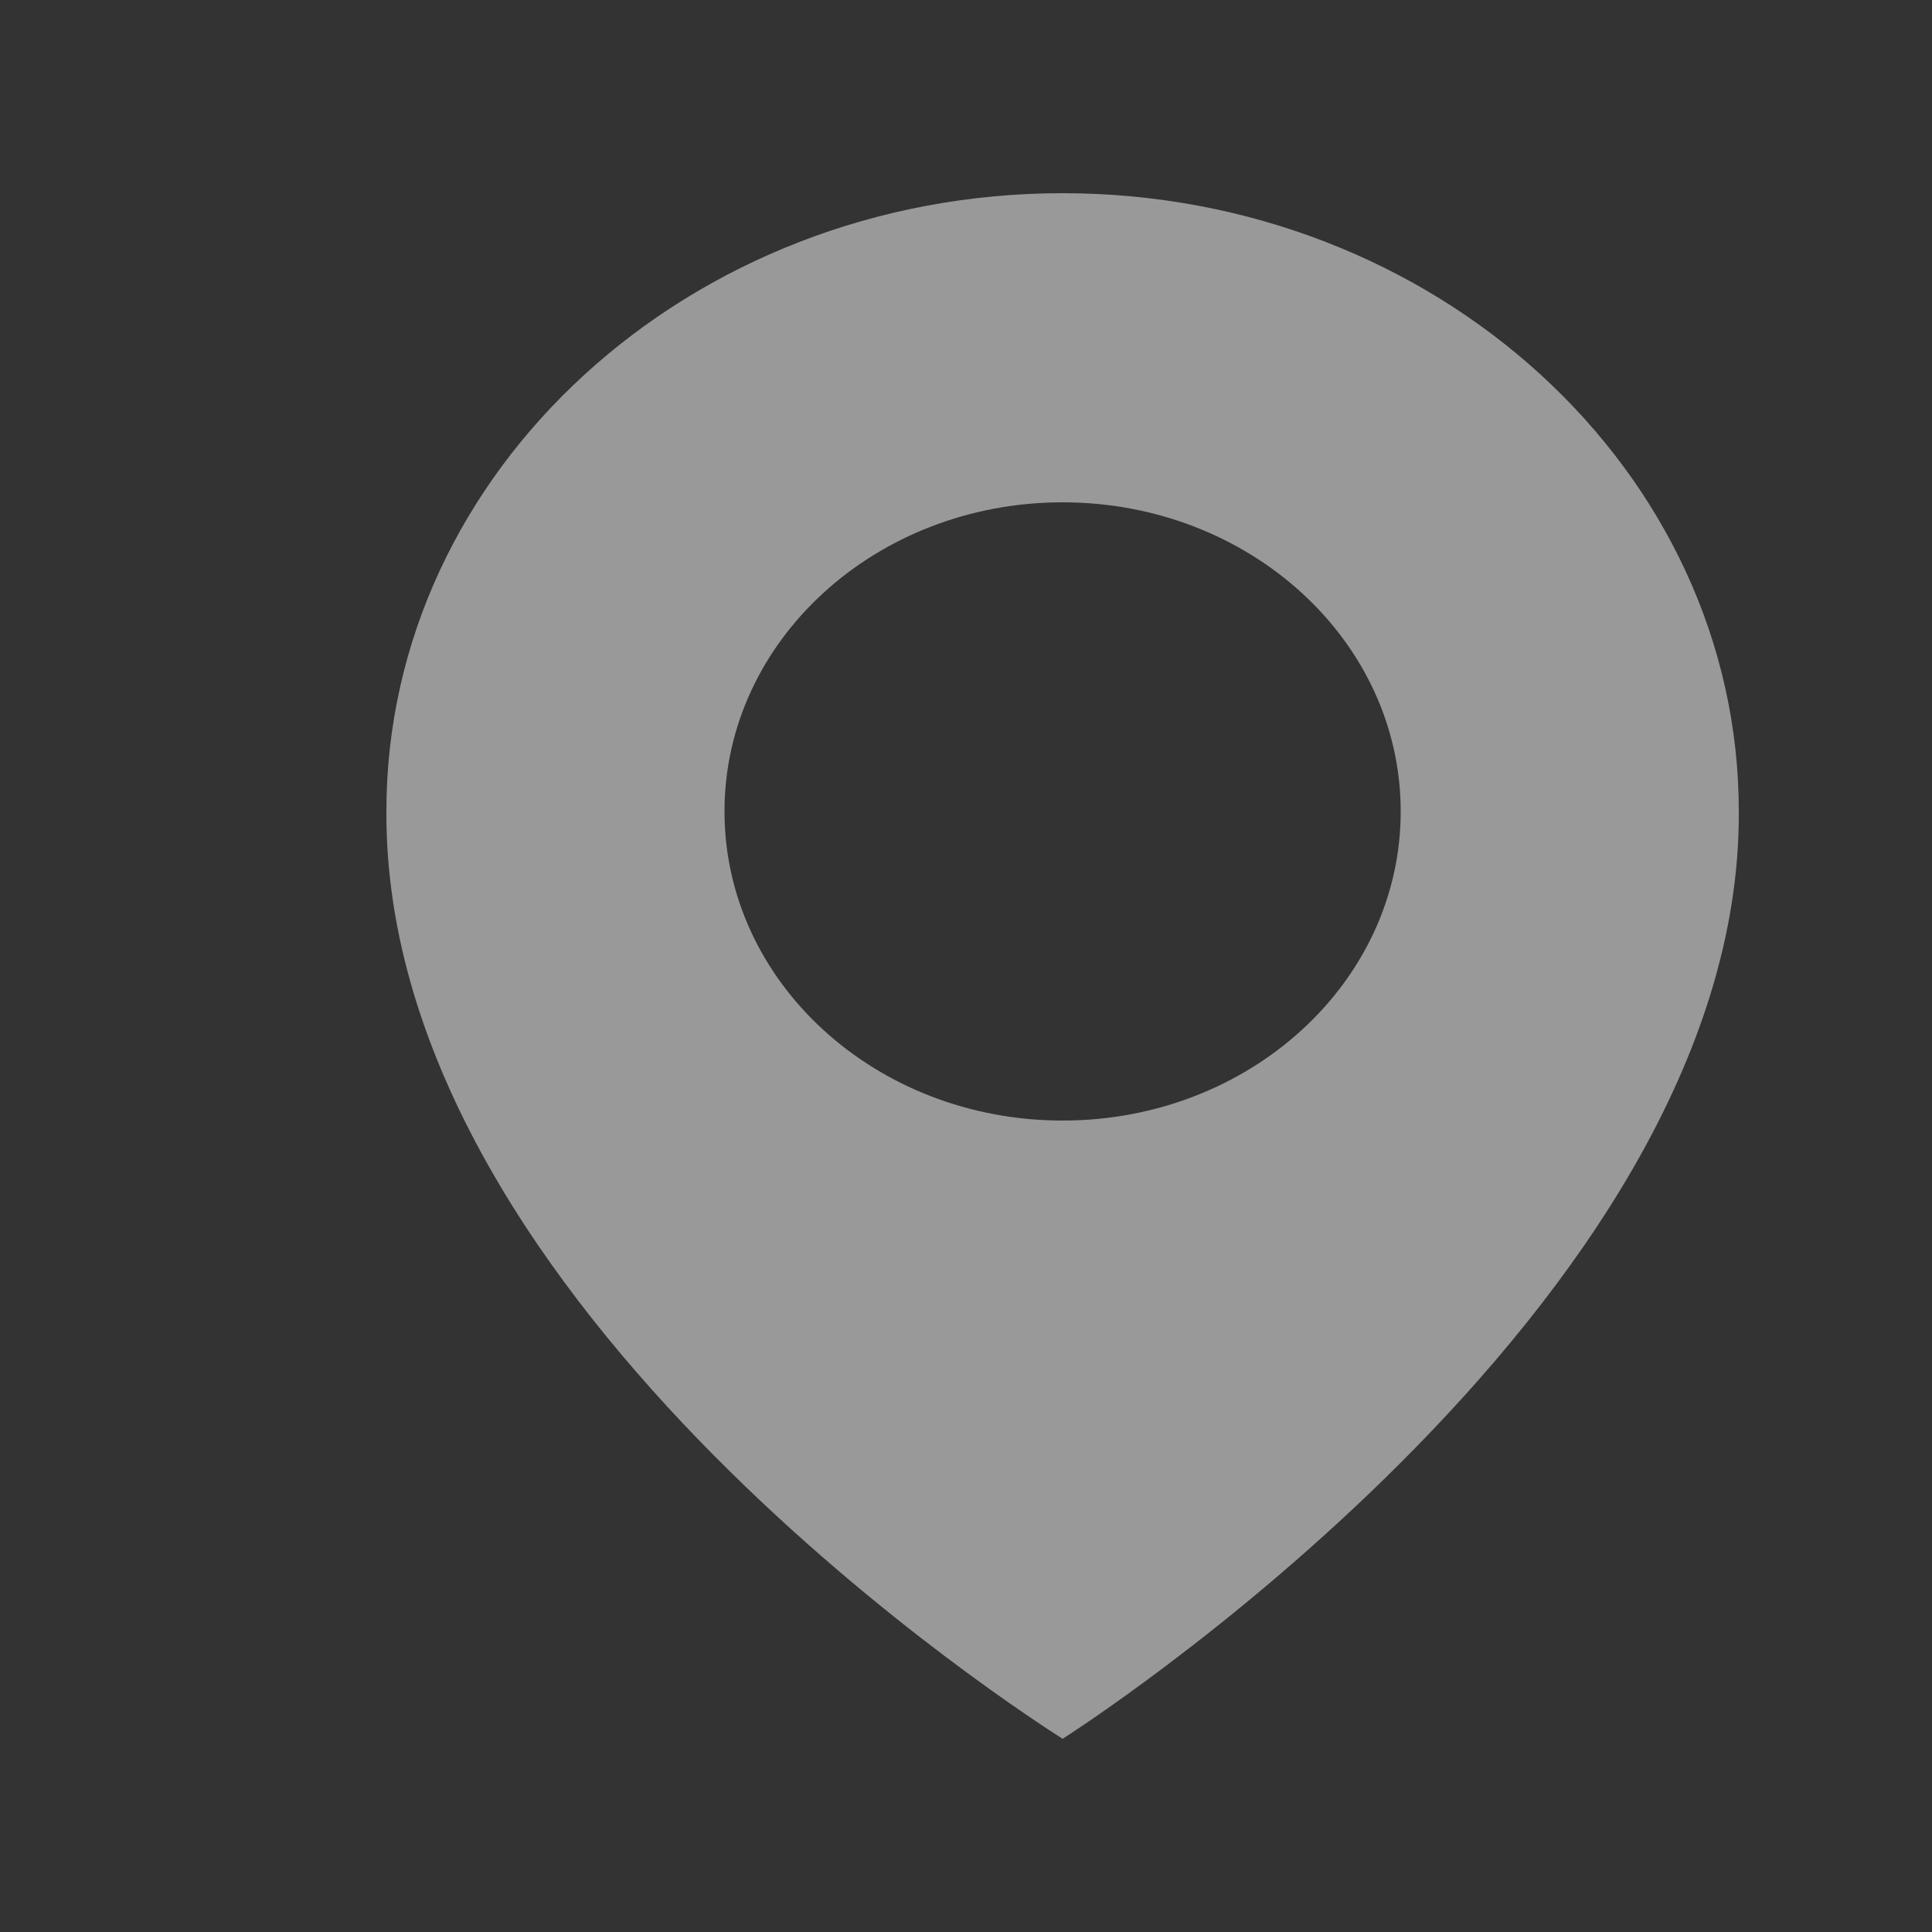
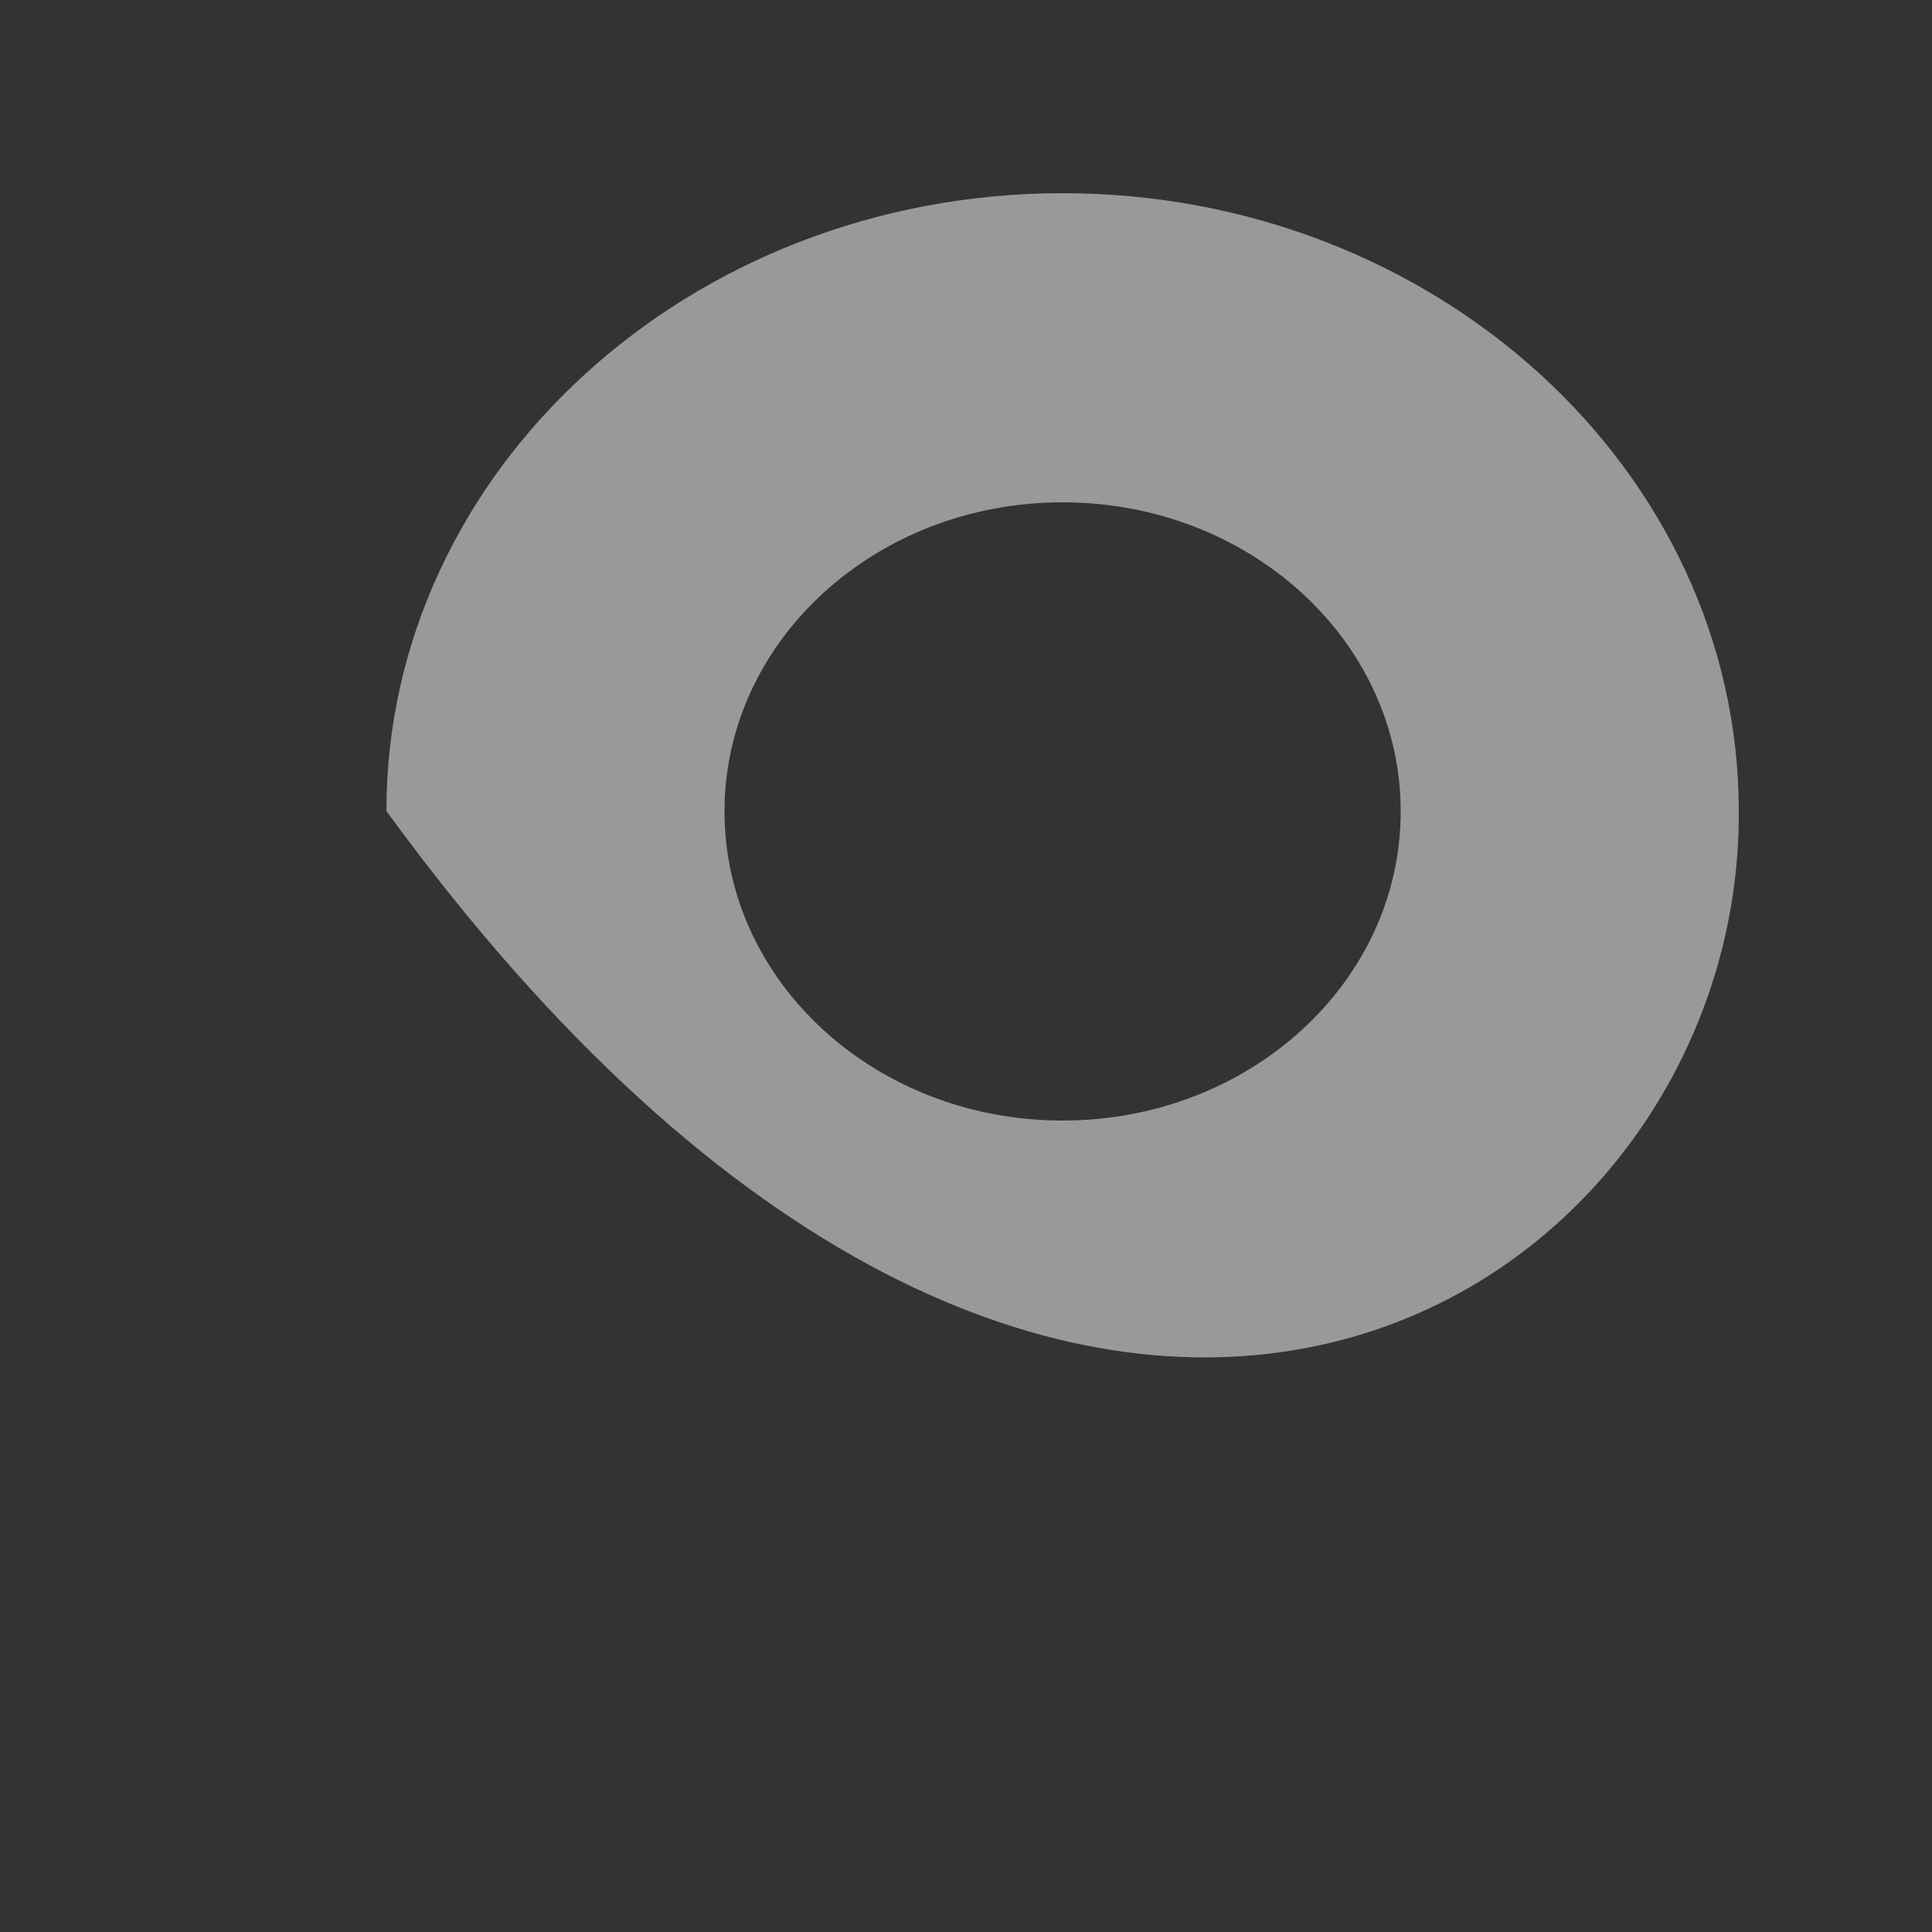
<svg xmlns="http://www.w3.org/2000/svg" width="10" height="10" viewBox="0 0 10 10" fill="none">
  <rect x="0" y="0" width="10" height="10" fill="#333333" stroke="none" />
-   <path d="M5.5 1C3.57 1 2 2.436 2 4.198C1.987 6.776 5.367 8.914 5.5 9C5.5 9 9.013 6.776 9 4.2C9 2.436 7.43 1 5.5 1ZM5.5 5.8C4.533 5.8 3.75 5.084 3.75 4.2C3.75 3.316 4.533 2.6 5.5 2.6C6.467 2.6 7.25 3.316 7.25 4.2C7.25 5.084 6.467 5.8 5.5 5.8Z" fill="white" fill-opacity="0.5" />
+   <path d="M5.5 1C3.57 1 2 2.436 2 4.198C5.5 9 9.013 6.776 9 4.2C9 2.436 7.43 1 5.5 1ZM5.5 5.8C4.533 5.8 3.75 5.084 3.75 4.2C3.75 3.316 4.533 2.6 5.5 2.6C6.467 2.6 7.25 3.316 7.25 4.2C7.25 5.084 6.467 5.8 5.5 5.8Z" fill="white" fill-opacity="0.5" />
</svg>